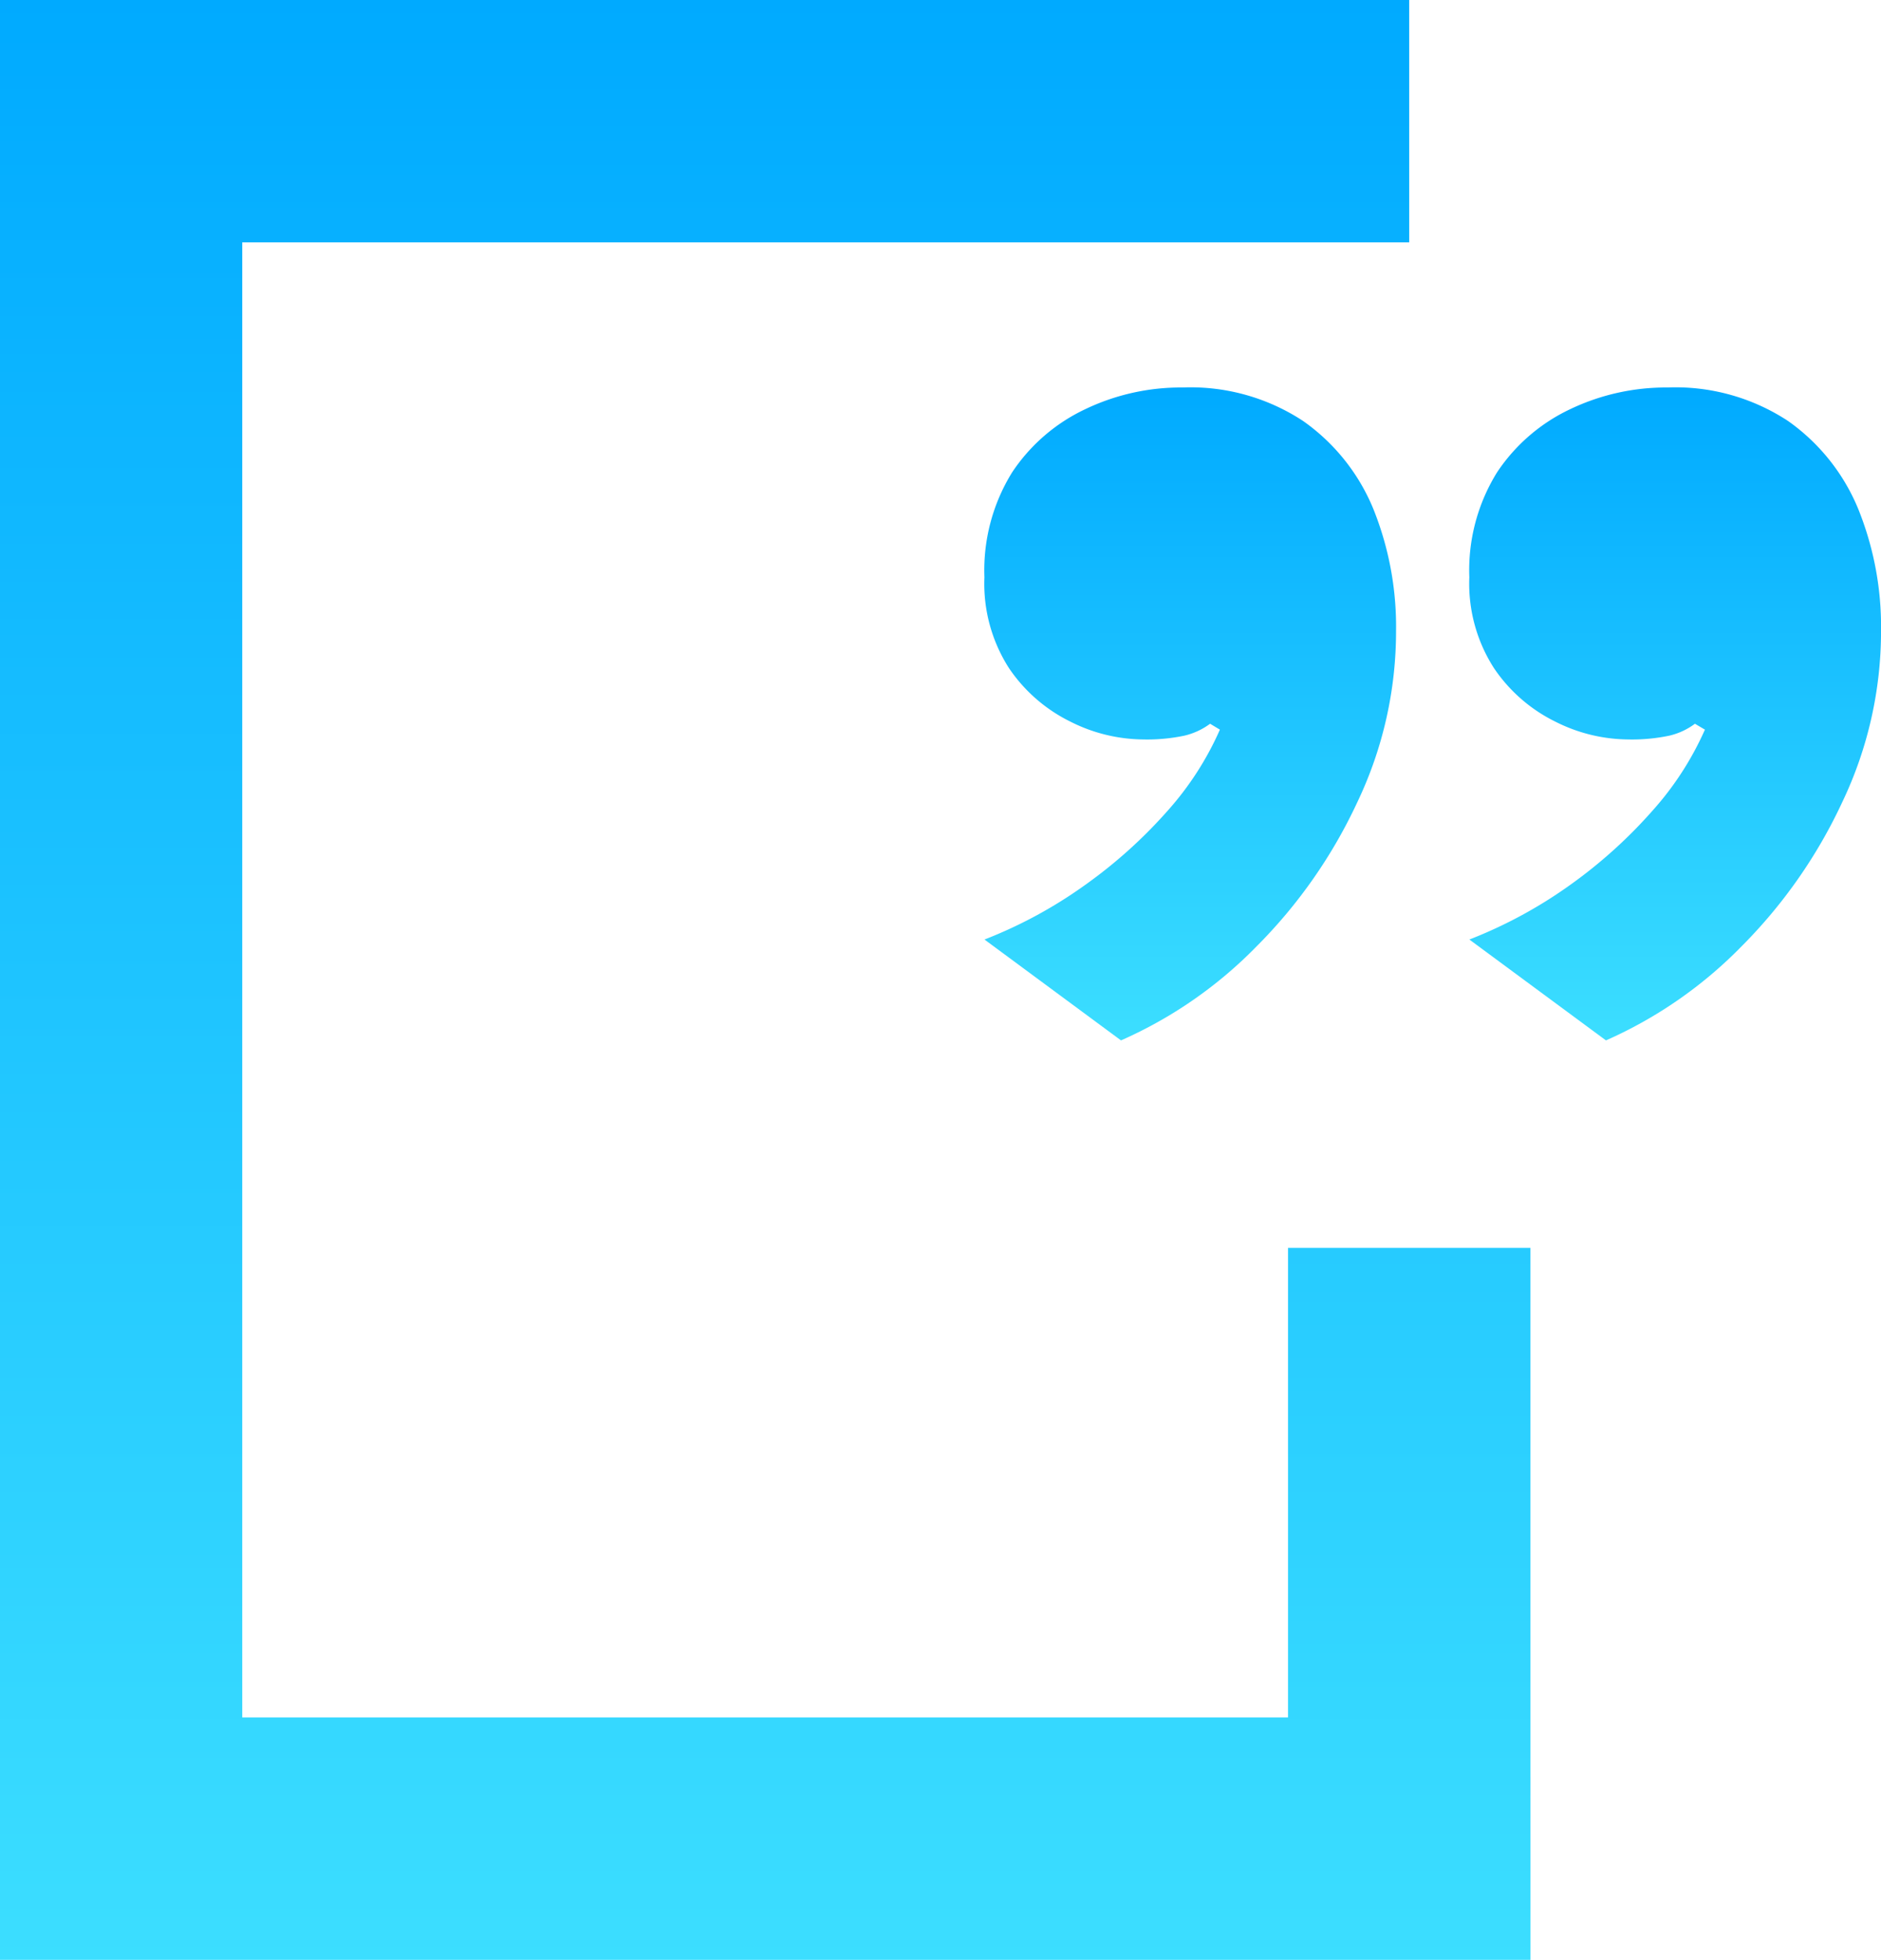
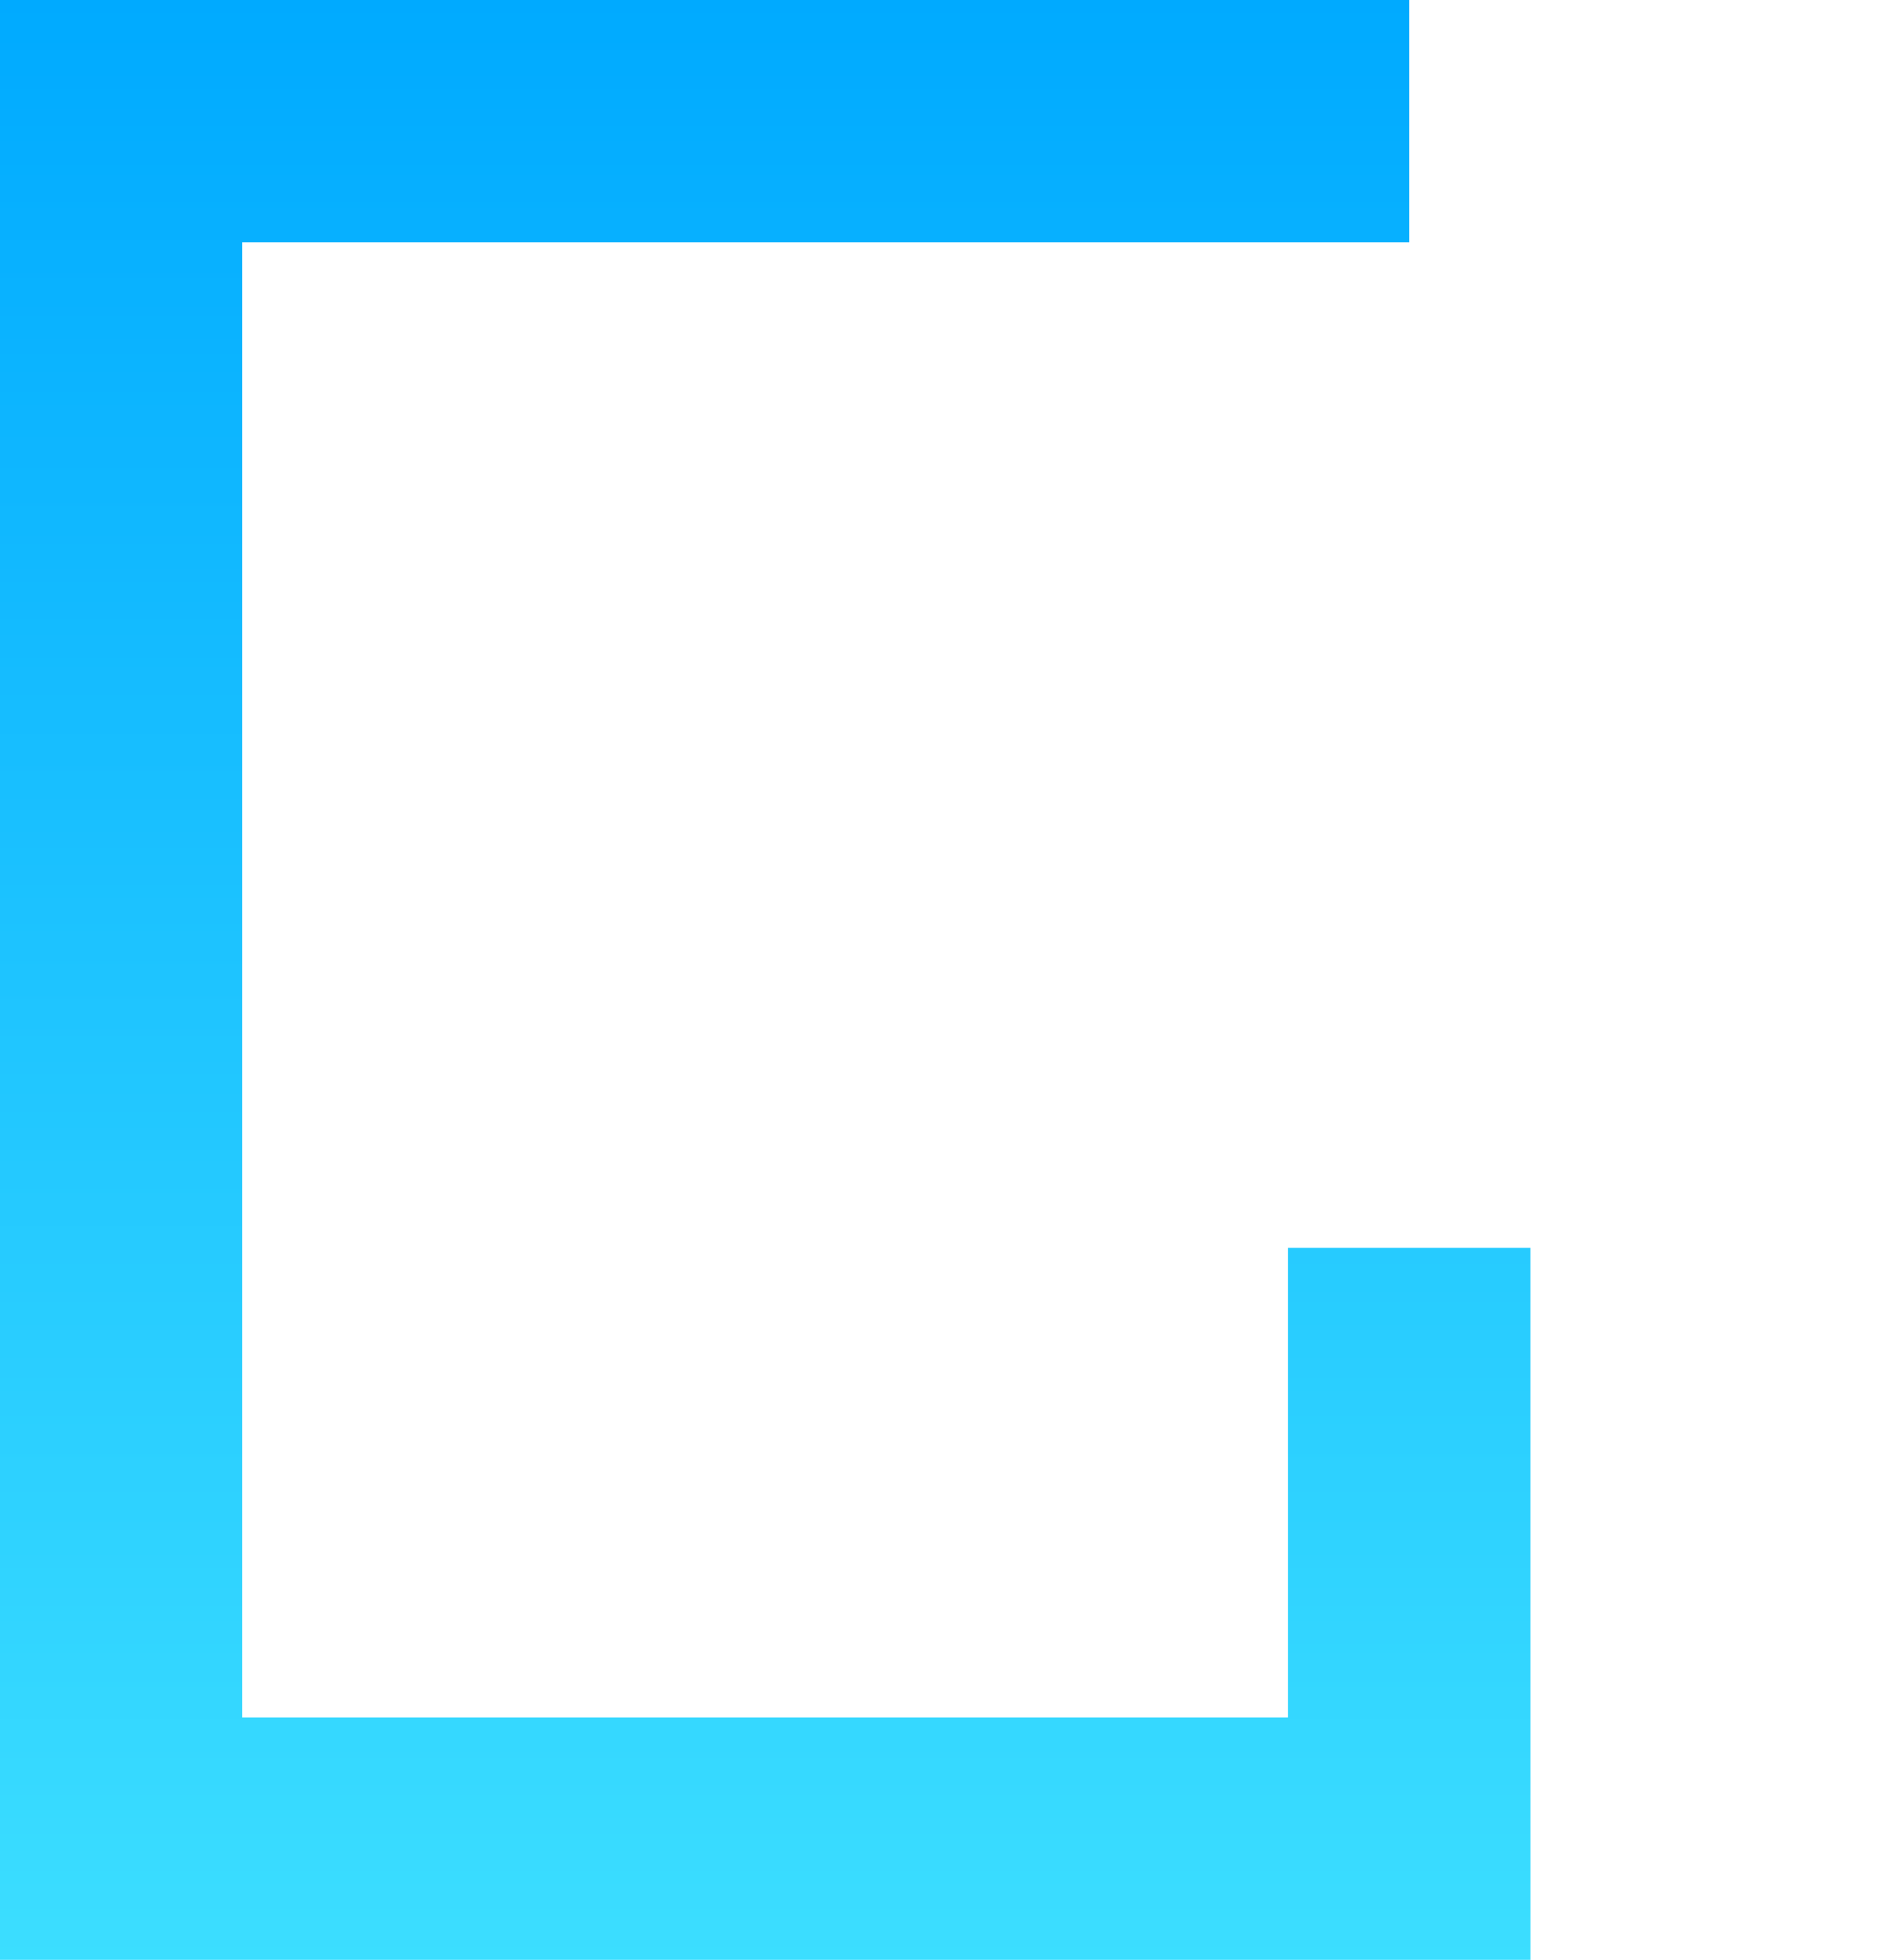
<svg xmlns="http://www.w3.org/2000/svg" width="53.926" height="56.186" viewBox="0 0 53.926 56.186">
  <defs>
    <style>.a{fill:url(#a);}</style>
    <linearGradient id="a" x1="0.5" x2="0.5" y2="1" gradientUnits="objectBoundingBox">
      <stop offset="0" stop-color="#0af" />
      <stop offset="1" stop-color="#3cdeff" />
    </linearGradient>
  </defs>
  <g transform="translate(0)">
    <path class="a" d="M1103.051,3684.938h-43.877v-56.186h40.4v6.948h-33.455v42.289H1096.1v-13.462h6.948Z" transform="translate(-1059.174 -3628.752)" />
  </g>
  <g transform="translate(28.224 11.109)">
-     <path class="a" d="M1083.422,3636.063a5.872,5.872,0,0,1,3.46.96,5.752,5.752,0,0,1,2.015,2.524,9.035,9.035,0,0,1,.65,3.491,11.365,11.365,0,0,1-1.106,4.905,14.49,14.49,0,0,1-2.894,4.144,12.453,12.453,0,0,1-3.885,2.694l-3.914-2.892a13.072,13.072,0,0,0,2.921-1.59,13.855,13.855,0,0,0,2.328-2.1,8.822,8.822,0,0,0,1.5-2.327l-.281-.169a2.012,2.012,0,0,1-.739.342,5.2,5.2,0,0,1-1.19.108,4.7,4.7,0,0,1-2.073-.509,4.537,4.537,0,0,1-1.76-1.53,4.476,4.476,0,0,1-.708-2.609,5.329,5.329,0,0,1,.795-3.01,5.149,5.149,0,0,1,2.1-1.812A6.341,6.341,0,0,1,1083.422,3636.063Zm13.9,0a5.874,5.874,0,0,1,3.463.96,5.772,5.772,0,0,1,2.013,2.524,9.011,9.011,0,0,1,.653,3.491,11.366,11.366,0,0,1-1.108,4.905,14.528,14.528,0,0,1-2.893,4.144,12.493,12.493,0,0,1-3.885,2.694l-3.916-2.892a13.158,13.158,0,0,0,2.924-1.59,13.874,13.874,0,0,0,2.323-2.1,8.844,8.844,0,0,0,1.506-2.327l-.286-.169a1.982,1.982,0,0,1-.737.342,5.2,5.2,0,0,1-1.192.108,4.689,4.689,0,0,1-2.071-.509,4.529,4.529,0,0,1-1.758-1.53,4.476,4.476,0,0,1-.71-2.609,5.317,5.317,0,0,1,.795-3.01,5.156,5.156,0,0,1,2.1-1.812A6.36,6.36,0,0,1,1097.32,3636.063Z" transform="translate(-1077.748 -3636.063)" />
-   </g>
+     </g>
</svg>